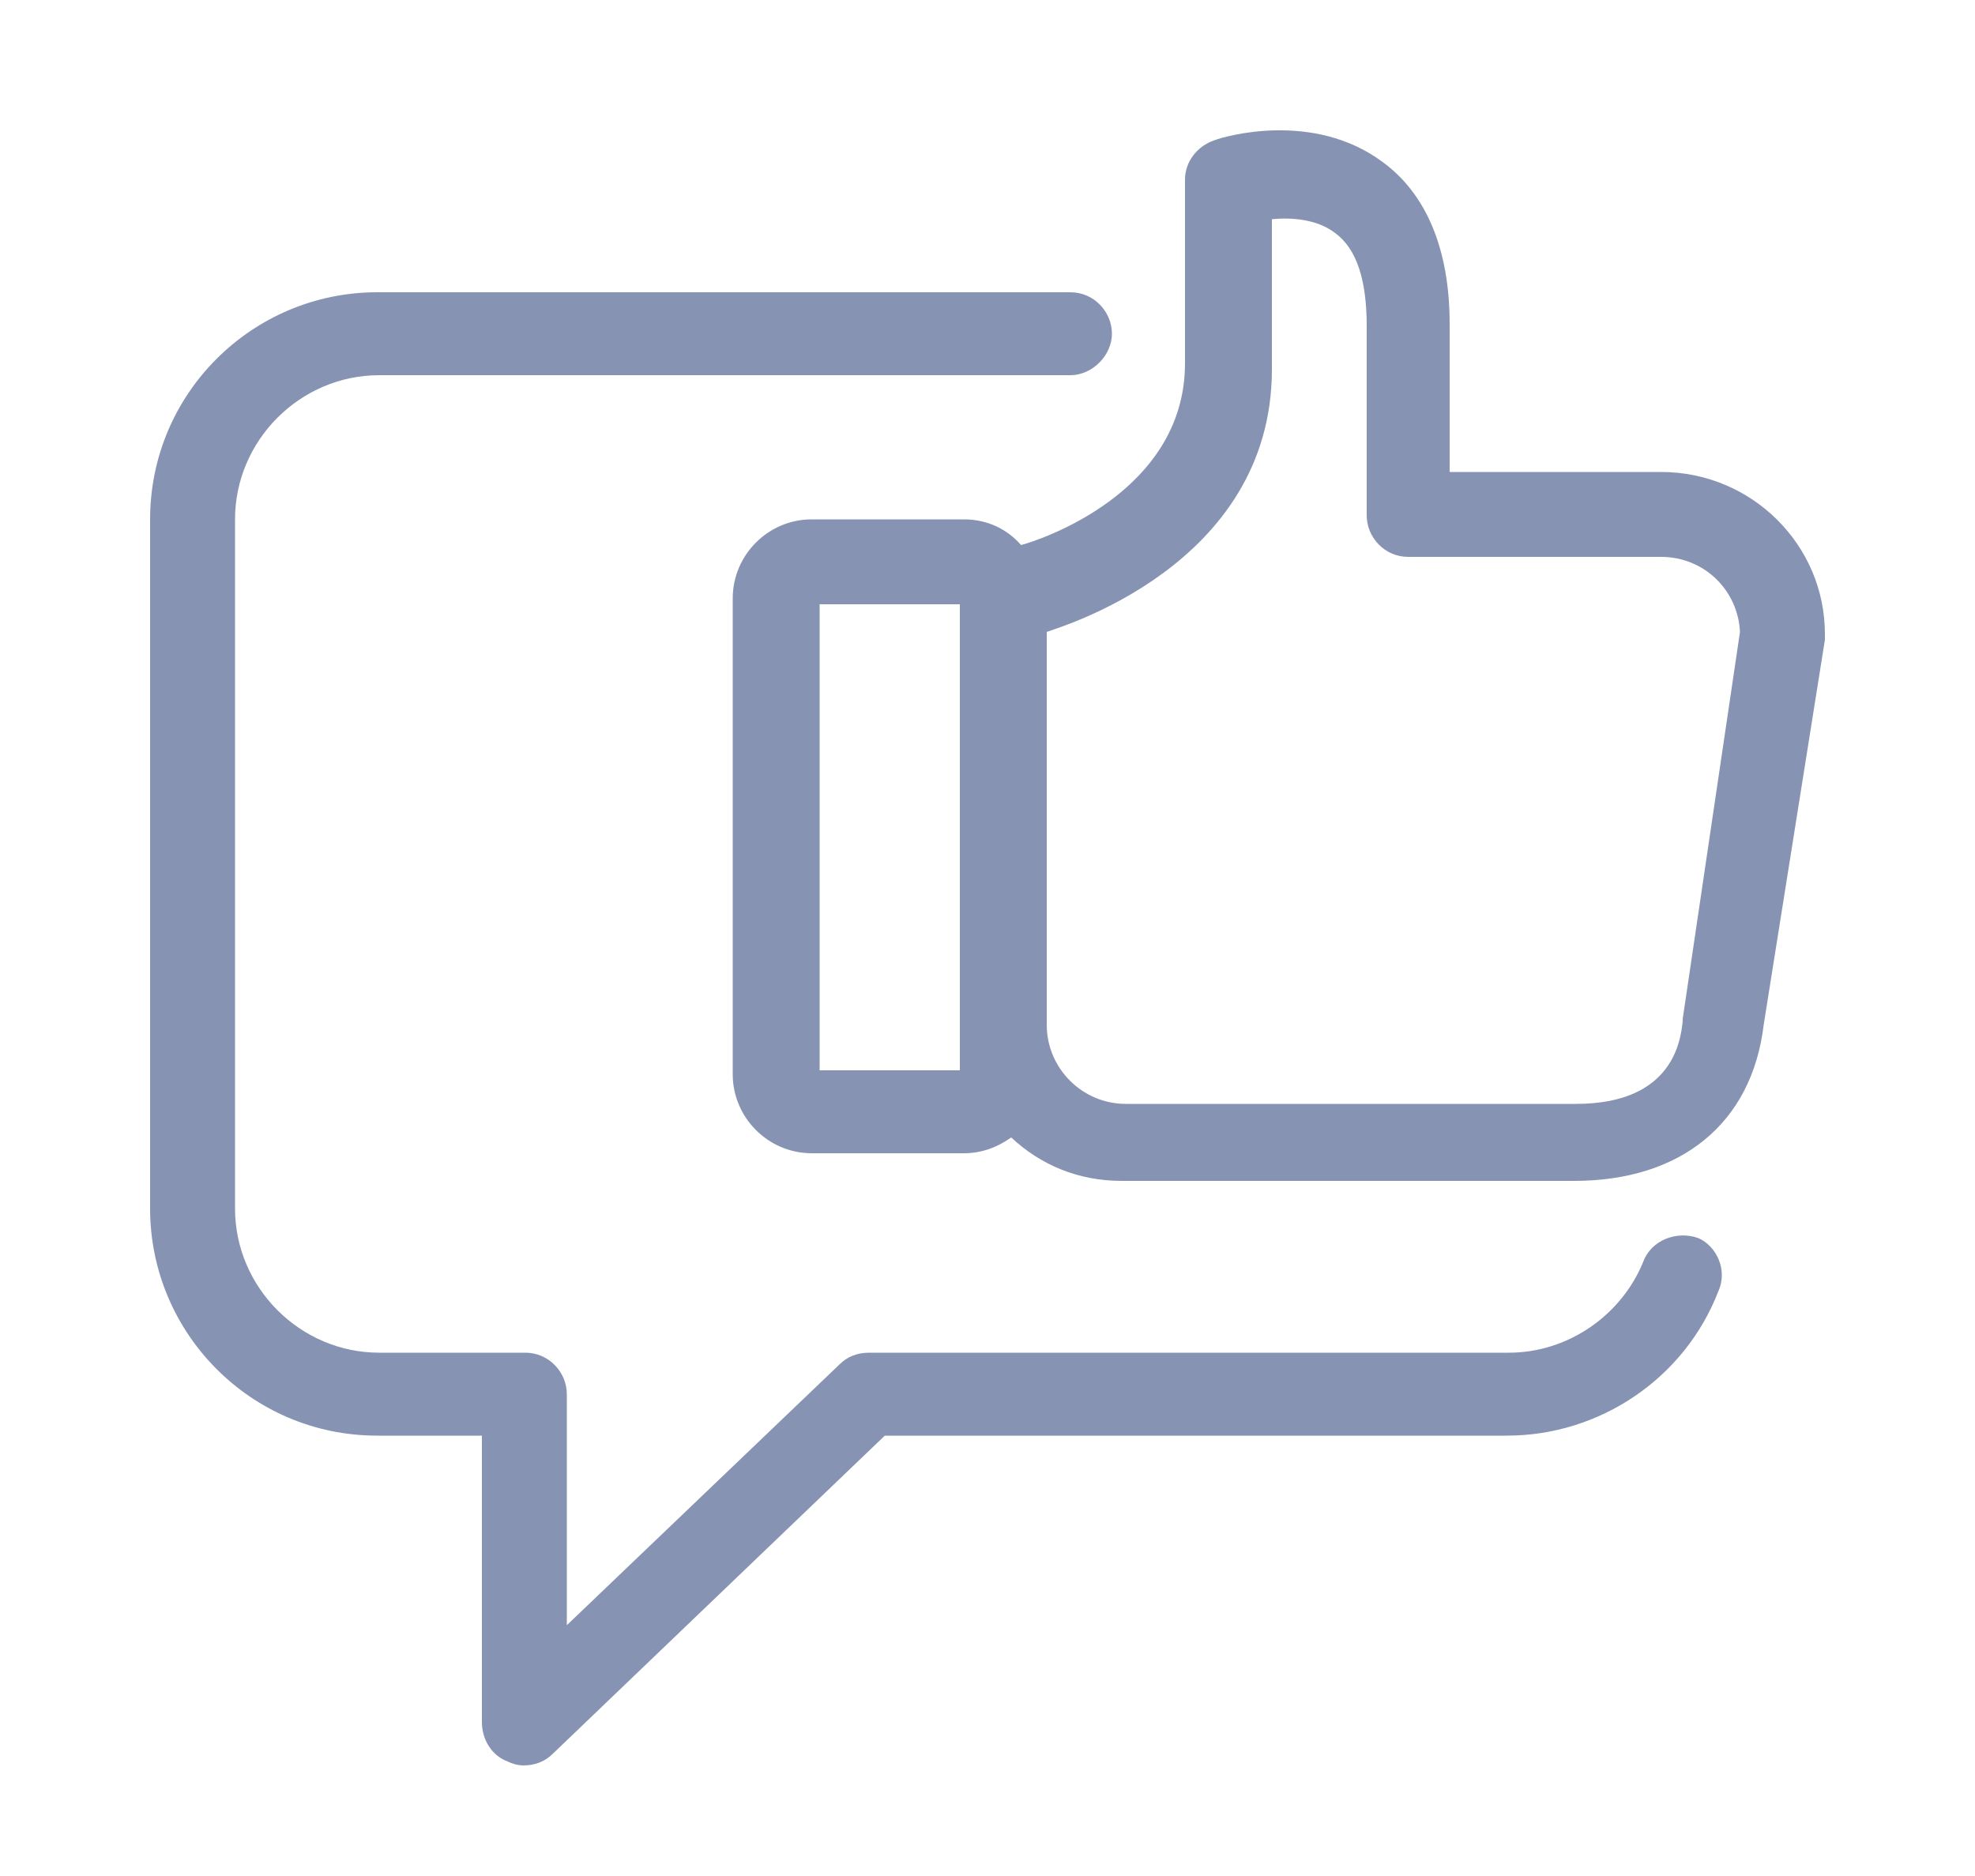
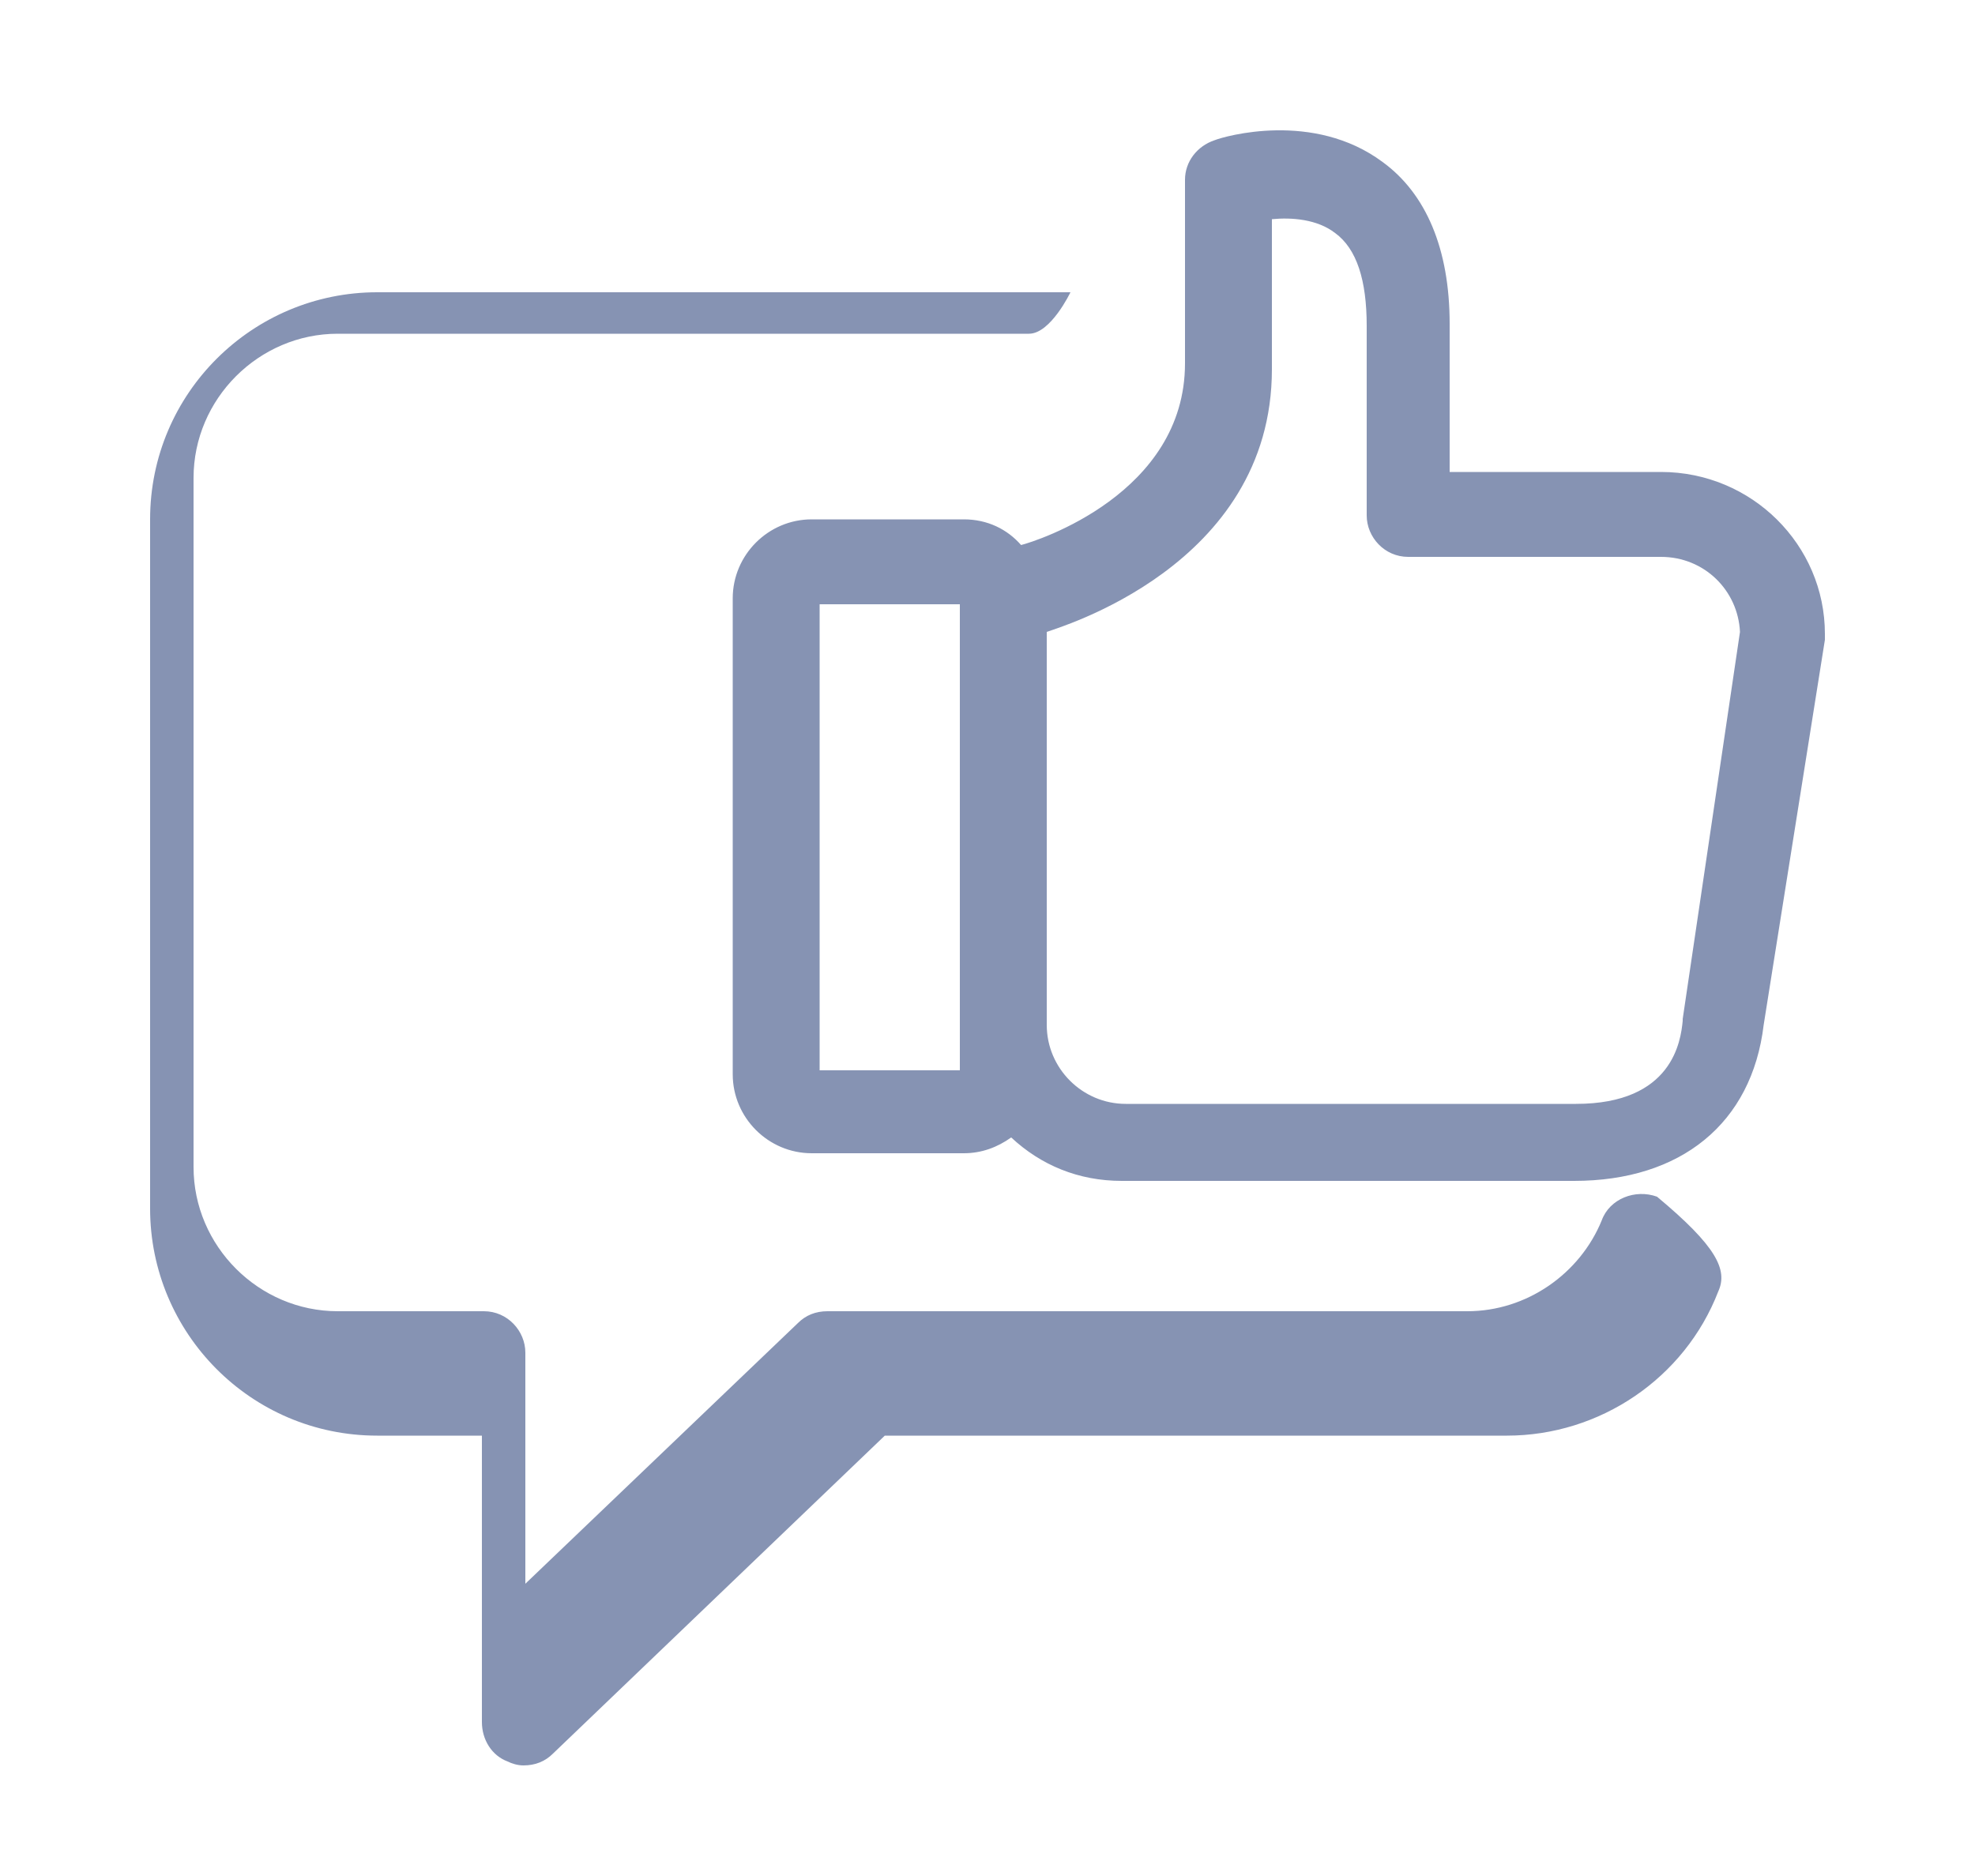
<svg xmlns="http://www.w3.org/2000/svg" version="1.1" id="Layer_1" x="0px" y="0px" viewBox="0 0 100 95" style="enable-background:new 0 0 100 95;" xml:space="preserve">
  <style type="text/css">
	.st0{fill:#8693B3;}
</style>
-   <path class="st0" d="M87,65.4c-1.7,4.4-6,7.3-10.7,7.3H44.8L28,88.8c-0.4,0.4-0.9,0.6-1.5,0.6c-0.3,0-0.6-0.1-0.8-0.2  c-0.8-0.3-1.3-1.1-1.3-2V72.7h-5.3c-6.4,0-11.5-5.2-11.5-11.5V26.3c0-6.4,5.2-11.5,11.5-11.5h35.1c1.2,0,2.1,1,2.1,2.1  s-1,2.1-2.1,2.1h-35c-4,0-7.3,3.3-7.3,7.3v34.9c0,4,3.3,7.3,7.3,7.3h7.4c1.2,0,2.1,1,2.1,2.1v11.7l13.8-13.2  c0.4-0.4,0.9-0.6,1.5-0.6h32.4c3,0,5.7-1.9,6.8-4.6c0.4-1.1,1.7-1.6,2.8-1.2C86.9,63.1,87.5,64.3,87,65.4z M92.4,32.1  c0,0.1,0,0.2,0,0.3l-3.1,19.5c-0.6,5-4.2,7.9-9.6,7.9H56.8c-2.2,0-4.1-0.8-5.6-2.2c-0.7,0.5-1.5,0.8-2.4,0.8h-7.7c-2.2,0-4-1.8-4-4  V30.3c0-2.2,1.8-4,4-4h7.7c1.2,0,2.2,0.5,2.9,1.3c0.8-0.2,8.3-2.6,8.3-9.2V9.1c0-0.9,0.6-1.7,1.5-2c0.5-0.2,5-1.5,8.5,1.1  c2.2,1.6,3.4,4.4,3.4,8.2v7.5h10.7C88.7,23.9,92.4,27.6,92.4,32.1z M48.6,30.6h-7.1v23.6h7.1V30.6z M88.1,32c-0.1-2.1-1.8-3.8-4-3.8  H71.3c-1.2,0-2.1-1-2.1-2.1v-9.6c0-2.3-0.5-3.9-1.6-4.7c-0.9-0.7-2.2-0.8-3.2-0.7v7.6c0,10-10.9,13.1-11.4,13.3l0,0v19.9  c0,2.2,1.8,4,4,4h22.8c4.9,0,5.3-3.2,5.4-4.2c0,0,0,0,0-0.1L88.1,32z" />
+   <path class="st0" d="M87,65.4c-1.7,4.4-6,7.3-10.7,7.3H44.8L28,88.8c-0.4,0.4-0.9,0.6-1.5,0.6c-0.3,0-0.6-0.1-0.8-0.2  c-0.8-0.3-1.3-1.1-1.3-2V72.7h-5.3c-6.4,0-11.5-5.2-11.5-11.5V26.3c0-6.4,5.2-11.5,11.5-11.5h35.1s-1,2.1-2.1,2.1h-35c-4,0-7.3,3.3-7.3,7.3v34.9c0,4,3.3,7.3,7.3,7.3h7.4c1.2,0,2.1,1,2.1,2.1v11.7l13.8-13.2  c0.4-0.4,0.9-0.6,1.5-0.6h32.4c3,0,5.7-1.9,6.8-4.6c0.4-1.1,1.7-1.6,2.8-1.2C86.9,63.1,87.5,64.3,87,65.4z M92.4,32.1  c0,0.1,0,0.2,0,0.3l-3.1,19.5c-0.6,5-4.2,7.9-9.6,7.9H56.8c-2.2,0-4.1-0.8-5.6-2.2c-0.7,0.5-1.5,0.8-2.4,0.8h-7.7c-2.2,0-4-1.8-4-4  V30.3c0-2.2,1.8-4,4-4h7.7c1.2,0,2.2,0.5,2.9,1.3c0.8-0.2,8.3-2.6,8.3-9.2V9.1c0-0.9,0.6-1.7,1.5-2c0.5-0.2,5-1.5,8.5,1.1  c2.2,1.6,3.4,4.4,3.4,8.2v7.5h10.7C88.7,23.9,92.4,27.6,92.4,32.1z M48.6,30.6h-7.1v23.6h7.1V30.6z M88.1,32c-0.1-2.1-1.8-3.8-4-3.8  H71.3c-1.2,0-2.1-1-2.1-2.1v-9.6c0-2.3-0.5-3.9-1.6-4.7c-0.9-0.7-2.2-0.8-3.2-0.7v7.6c0,10-10.9,13.1-11.4,13.3l0,0v19.9  c0,2.2,1.8,4,4,4h22.8c4.9,0,5.3-3.2,5.4-4.2c0,0,0,0,0-0.1L88.1,32z" />
</svg>